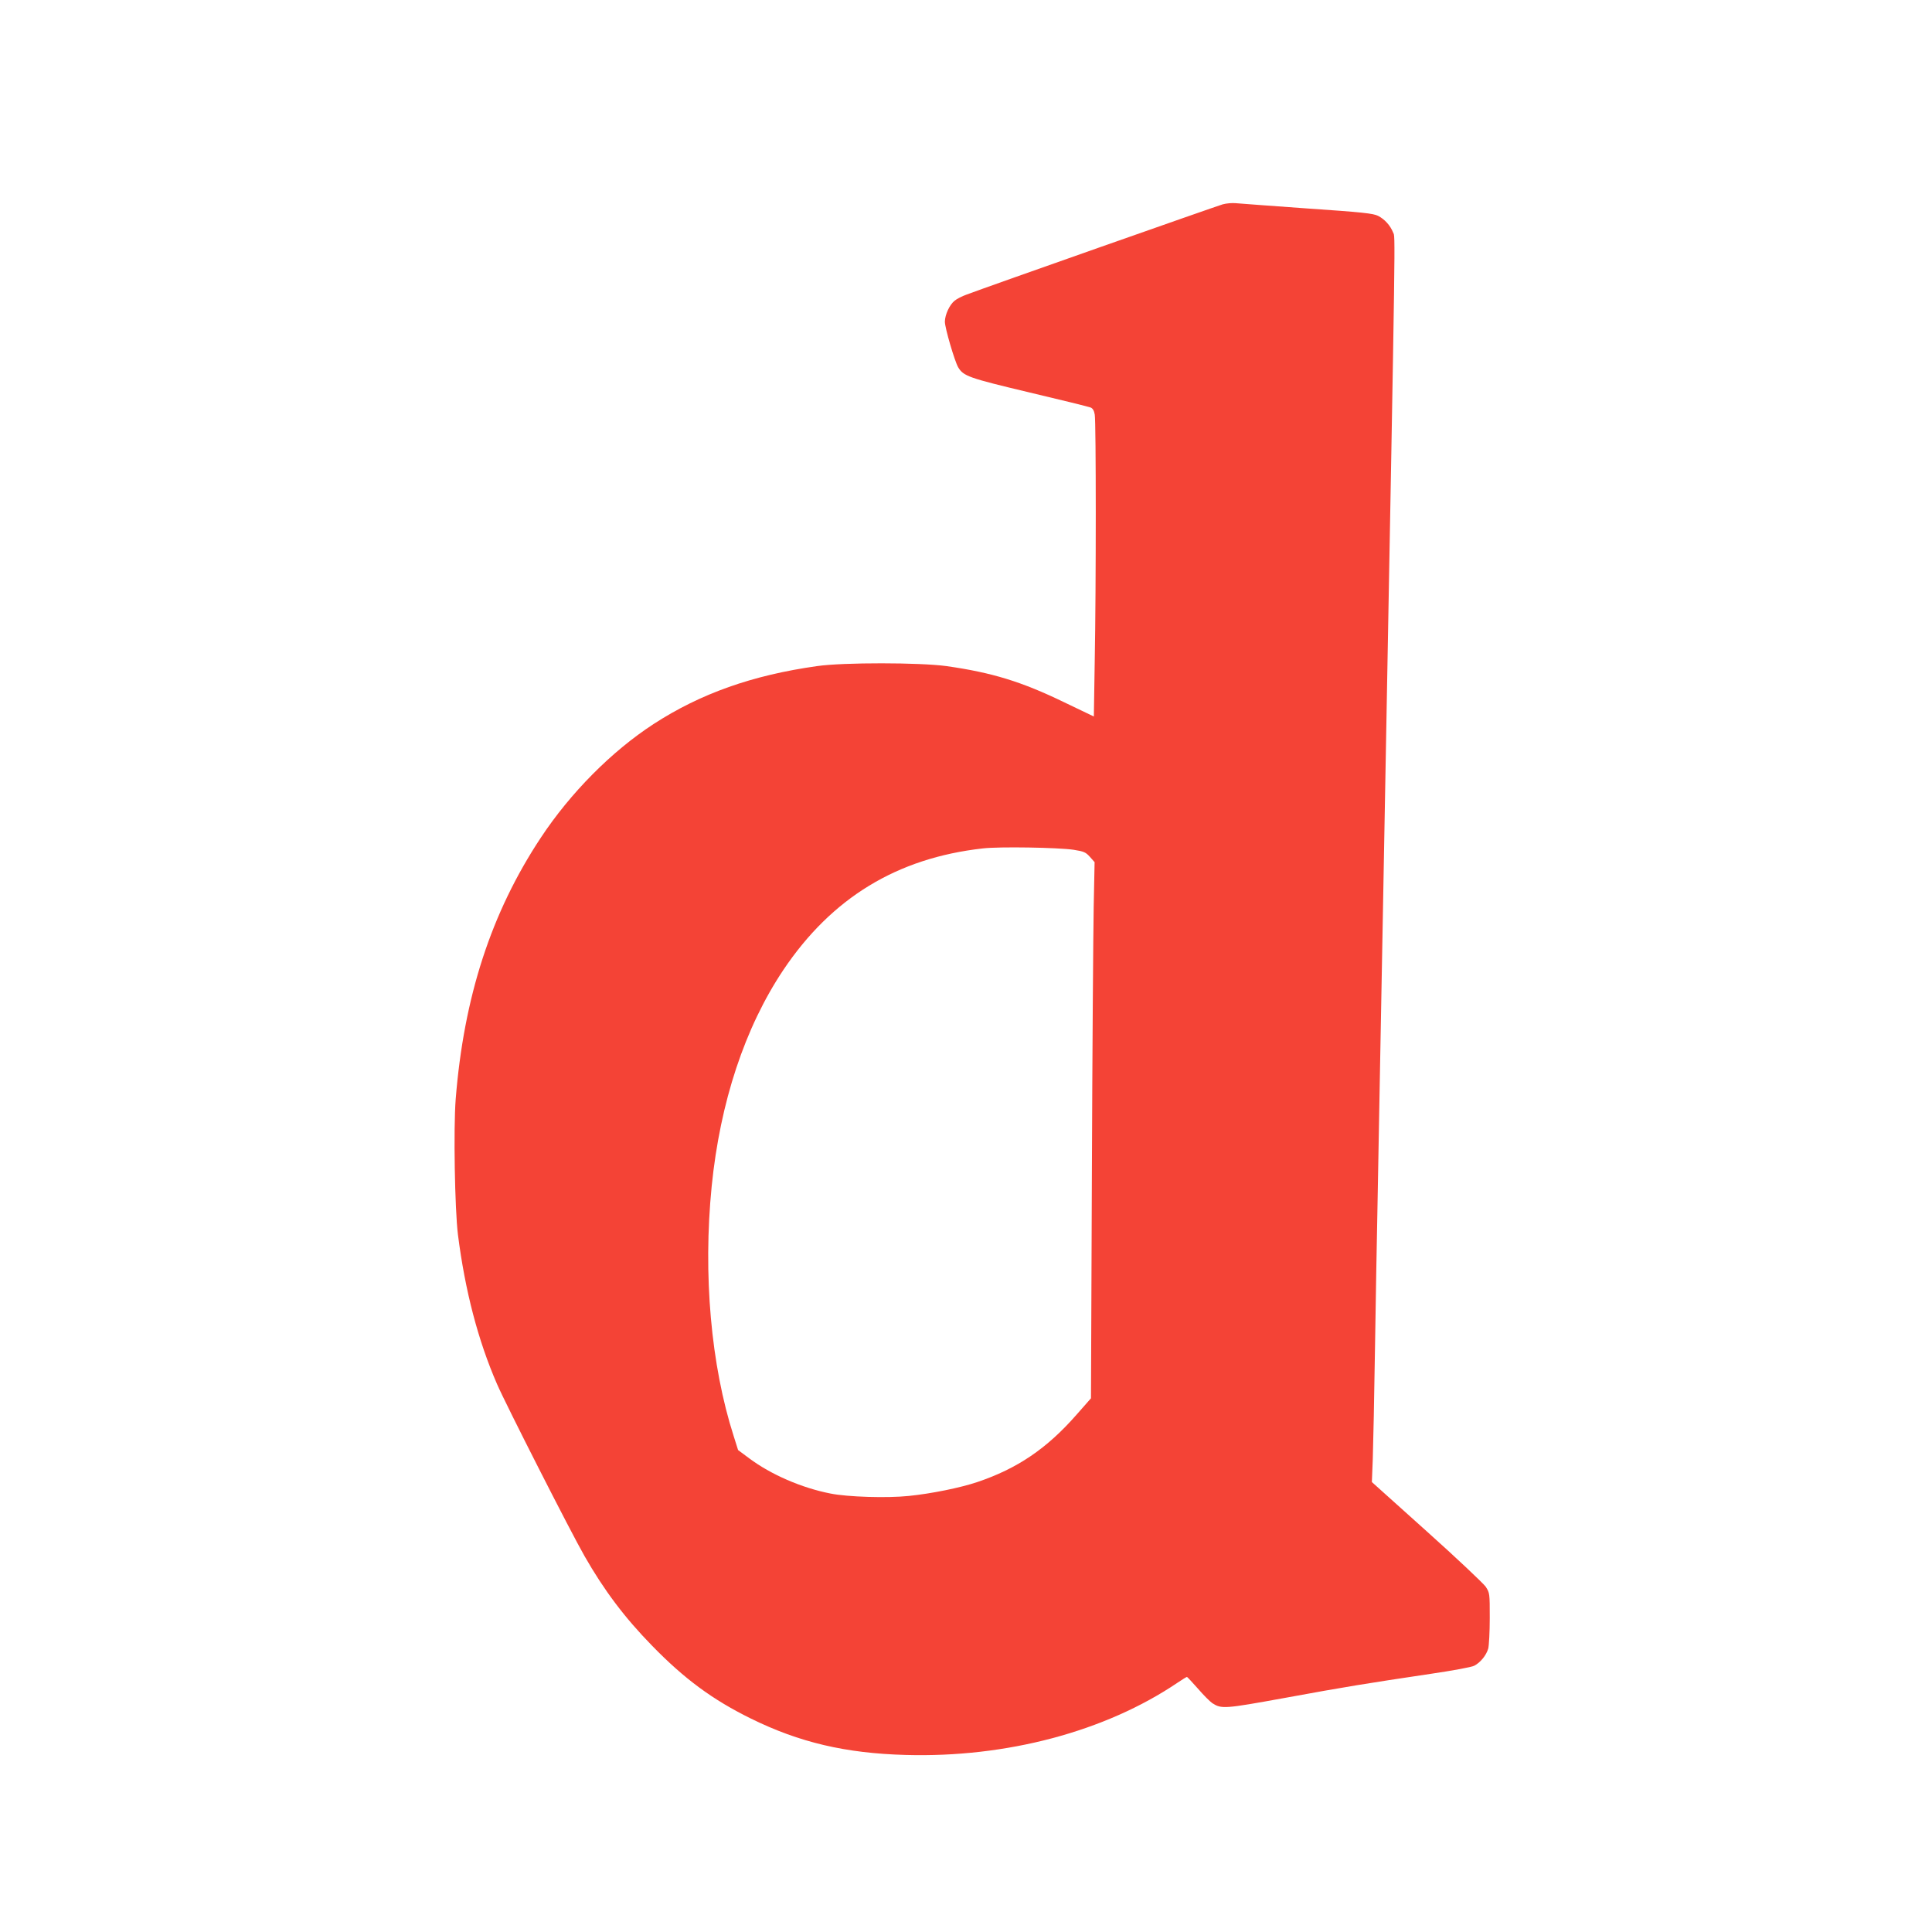
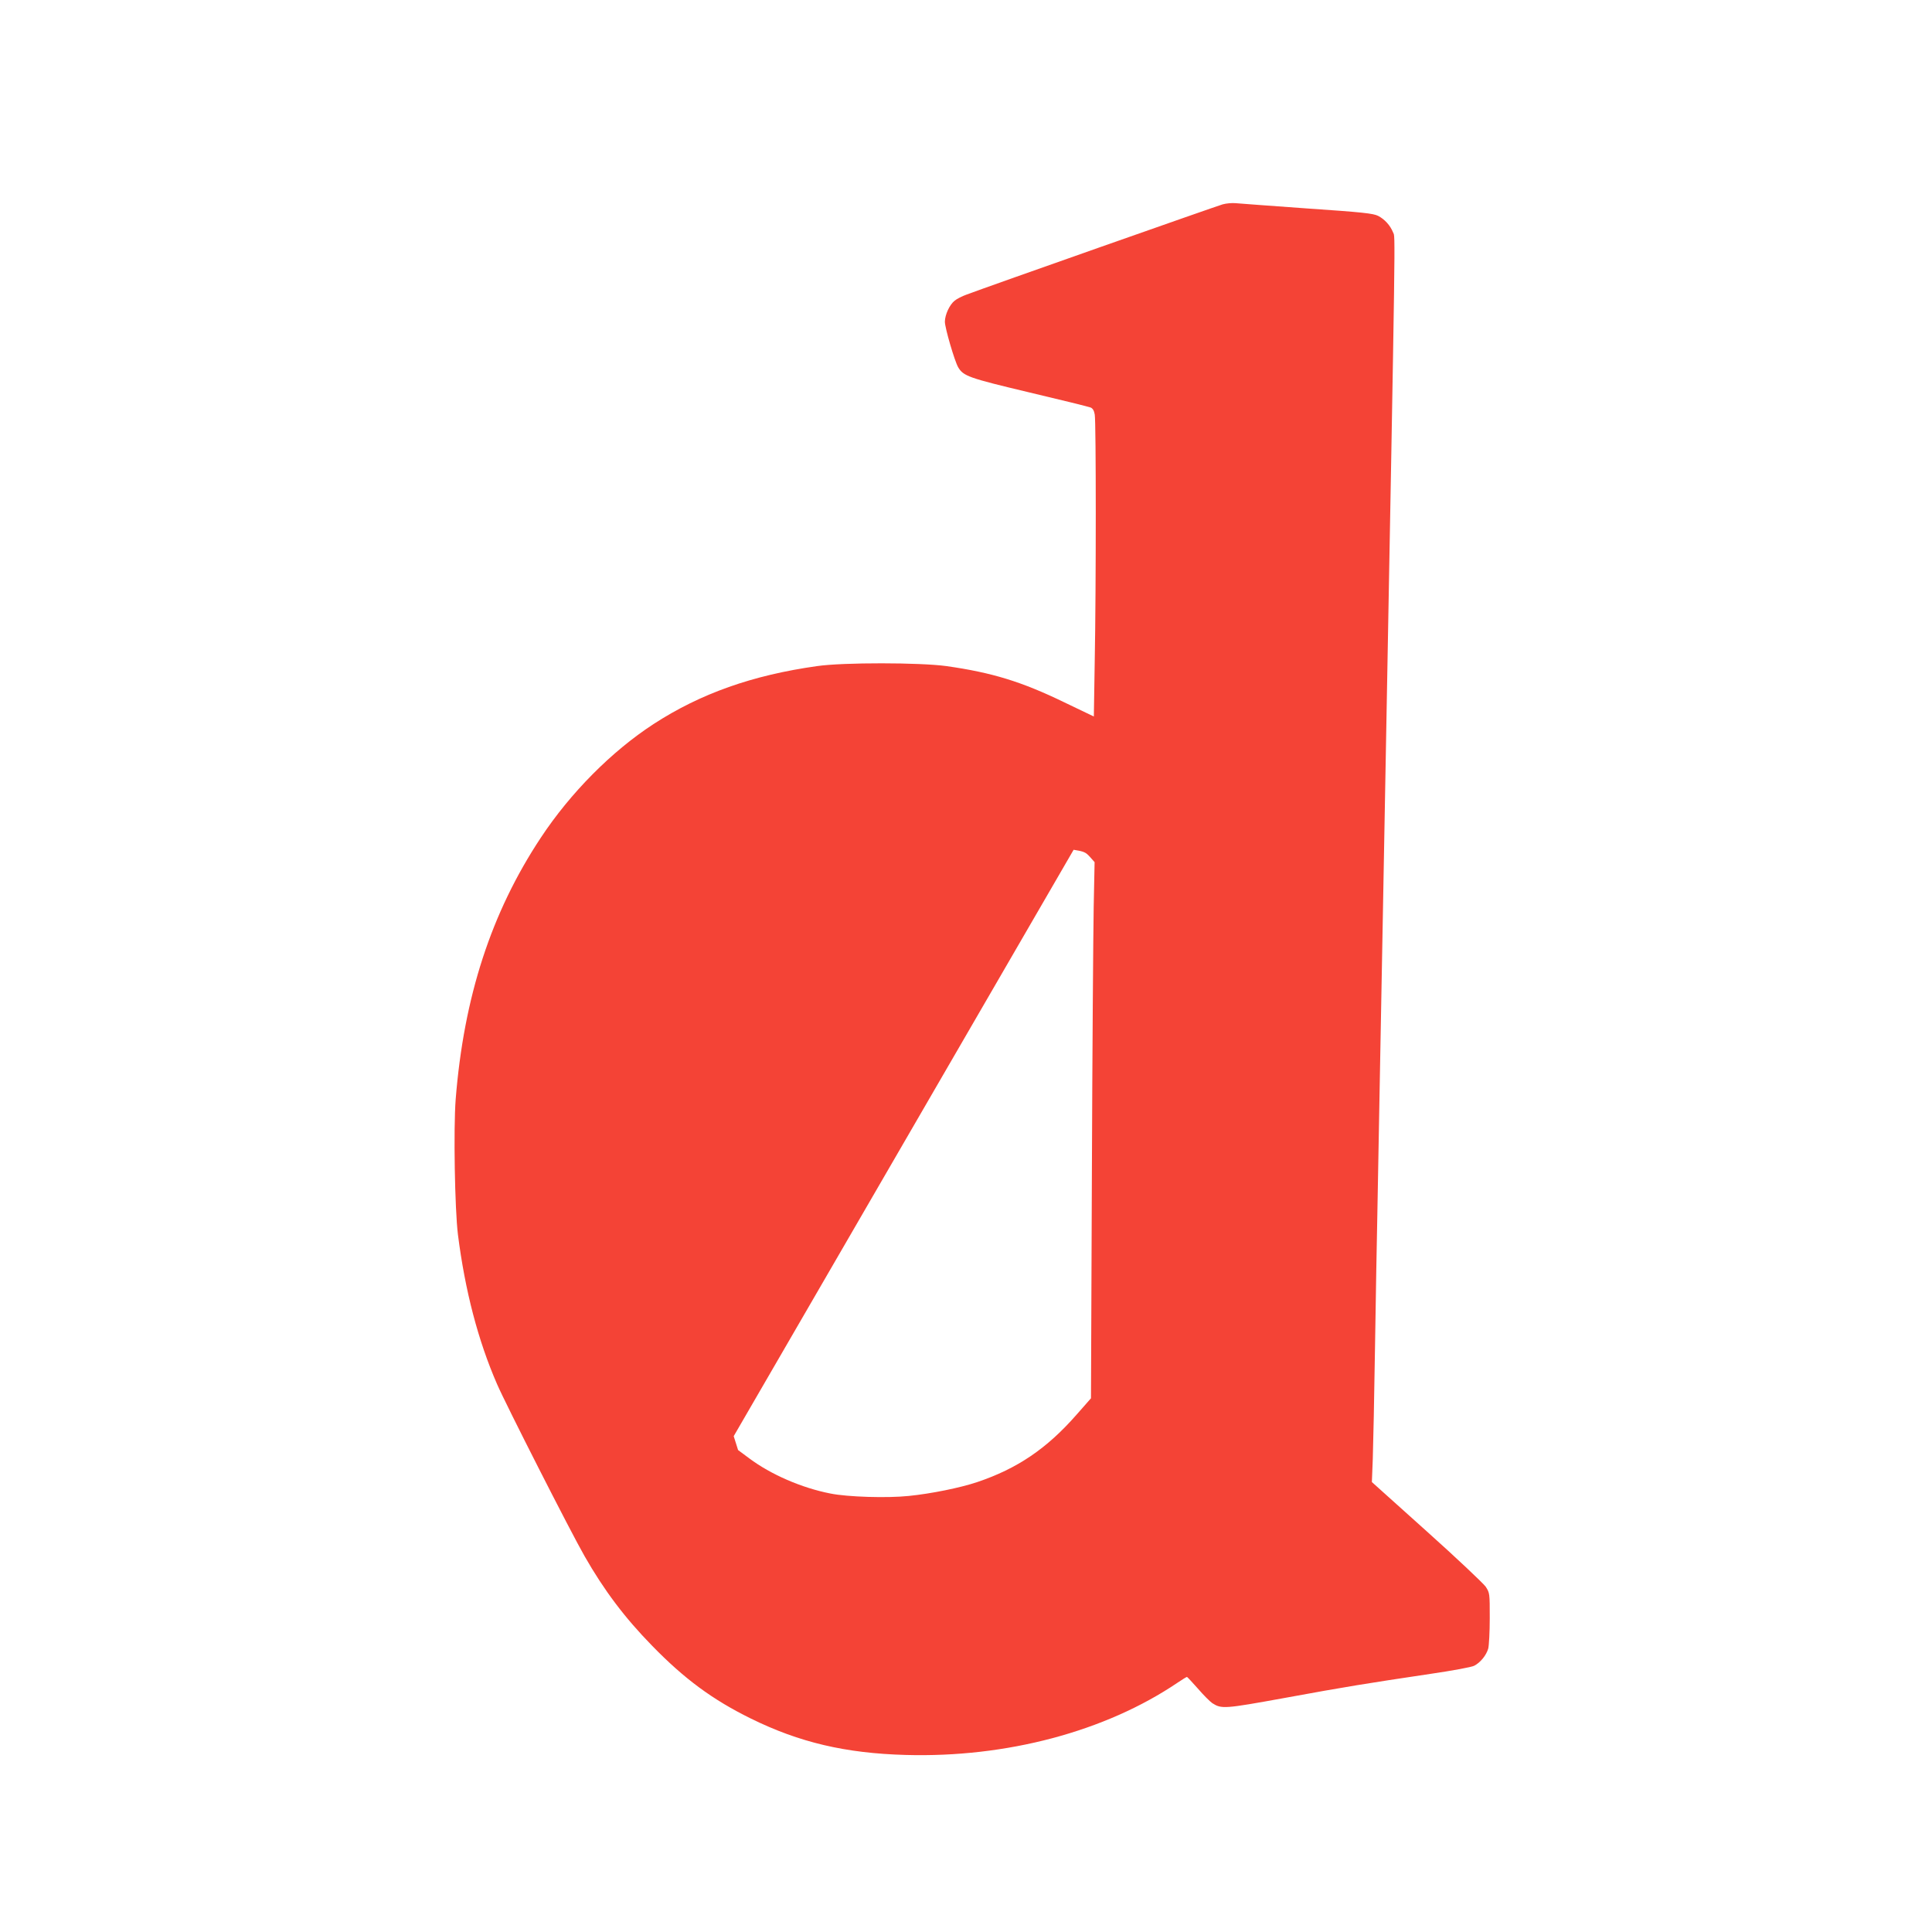
<svg xmlns="http://www.w3.org/2000/svg" version="1.0" width="1280pt" height="1280pt" viewBox="0 0 1280 1280" preserveAspectRatio="xMidYMid meet">
  <g transform="translate(0,1280) scale(0.1,-0.1)" fill="#f44336" stroke="none">
-     <path d="M8100 11446 c-39 -11 -1554 -544 -1697 -598 -28 -10 -64 -28 -78 -40 -34 -27 -64 -92 -65 -139 0 -41 64 -260 88 -302 35 -59 69 -71 472 -167 212 -50 394 -95 406 -100 14 -6 23 -21 27 -47 9 -50 9 -1149 0 -1625 l-6 -375 -196 94 c-285 138 -479 197 -781 240 -176 24 -683 25 -856 0 -428 -60 -773 -182 -1084 -384 -278 -181 -550 -455 -747 -753 -329 -497 -510 -1055 -564 -1733 -15 -195 -6 -726 15 -897 47 -370 133 -701 259 -990 56 -130 488 -980 580 -1140 129 -226 266 -408 447 -593 214 -220 401 -358 655 -483 321 -158 627 -230 1025 -241 667 -19 1323 155 1802 479 31 21 59 38 62 38 2 0 35 -35 72 -77 37 -43 80 -86 96 -97 61 -39 79 -38 481 35 403 74 541 96 963 159 144 21 275 45 291 54 41 21 80 69 93 114 5 20 10 111 10 202 0 164 0 166 -27 208 -16 22 -191 188 -391 367 l-363 326 6 152 c3 84 10 422 15 752 5 330 12 715 15 855 3 140 12 631 20 1090 9 459 24 1312 35 1895 67 3654 65 3499 50 3534 -19 48 -57 89 -100 111 -32 16 -103 24 -471 49 -239 17 -452 33 -474 35 -22 2 -60 -1 -85 -8z m-987 -4276 c69 -11 80 -16 108 -47 l31 -35 -6 -297 c-3 -163 -9 -962 -12 -1775 l-6 -1480 -96 -109 c-197 -225 -393 -357 -657 -446 -113 -38 -305 -77 -454 -92 -142 -15 -406 -7 -519 16 -190 37 -395 126 -538 233 l-74 55 -29 92 c-151 470 -204 1070 -146 1655 56 558 220 1053 475 1434 321 478 753 741 1321 805 110 13 502 6 602 -9z" />
+     <path d="M8100 11446 c-39 -11 -1554 -544 -1697 -598 -28 -10 -64 -28 -78 -40 -34 -27 -64 -92 -65 -139 0 -41 64 -260 88 -302 35 -59 69 -71 472 -167 212 -50 394 -95 406 -100 14 -6 23 -21 27 -47 9 -50 9 -1149 0 -1625 l-6 -375 -196 94 c-285 138 -479 197 -781 240 -176 24 -683 25 -856 0 -428 -60 -773 -182 -1084 -384 -278 -181 -550 -455 -747 -753 -329 -497 -510 -1055 -564 -1733 -15 -195 -6 -726 15 -897 47 -370 133 -701 259 -990 56 -130 488 -980 580 -1140 129 -226 266 -408 447 -593 214 -220 401 -358 655 -483 321 -158 627 -230 1025 -241 667 -19 1323 155 1802 479 31 21 59 38 62 38 2 0 35 -35 72 -77 37 -43 80 -86 96 -97 61 -39 79 -38 481 35 403 74 541 96 963 159 144 21 275 45 291 54 41 21 80 69 93 114 5 20 10 111 10 202 0 164 0 166 -27 208 -16 22 -191 188 -391 367 l-363 326 6 152 c3 84 10 422 15 752 5 330 12 715 15 855 3 140 12 631 20 1090 9 459 24 1312 35 1895 67 3654 65 3499 50 3534 -19 48 -57 89 -100 111 -32 16 -103 24 -471 49 -239 17 -452 33 -474 35 -22 2 -60 -1 -85 -8z m-987 -4276 c69 -11 80 -16 108 -47 l31 -35 -6 -297 c-3 -163 -9 -962 -12 -1775 l-6 -1480 -96 -109 c-197 -225 -393 -357 -657 -446 -113 -38 -305 -77 -454 -92 -142 -15 -406 -7 -519 16 -190 37 -395 126 -538 233 l-74 55 -29 92 z" />
  </g>
</svg>